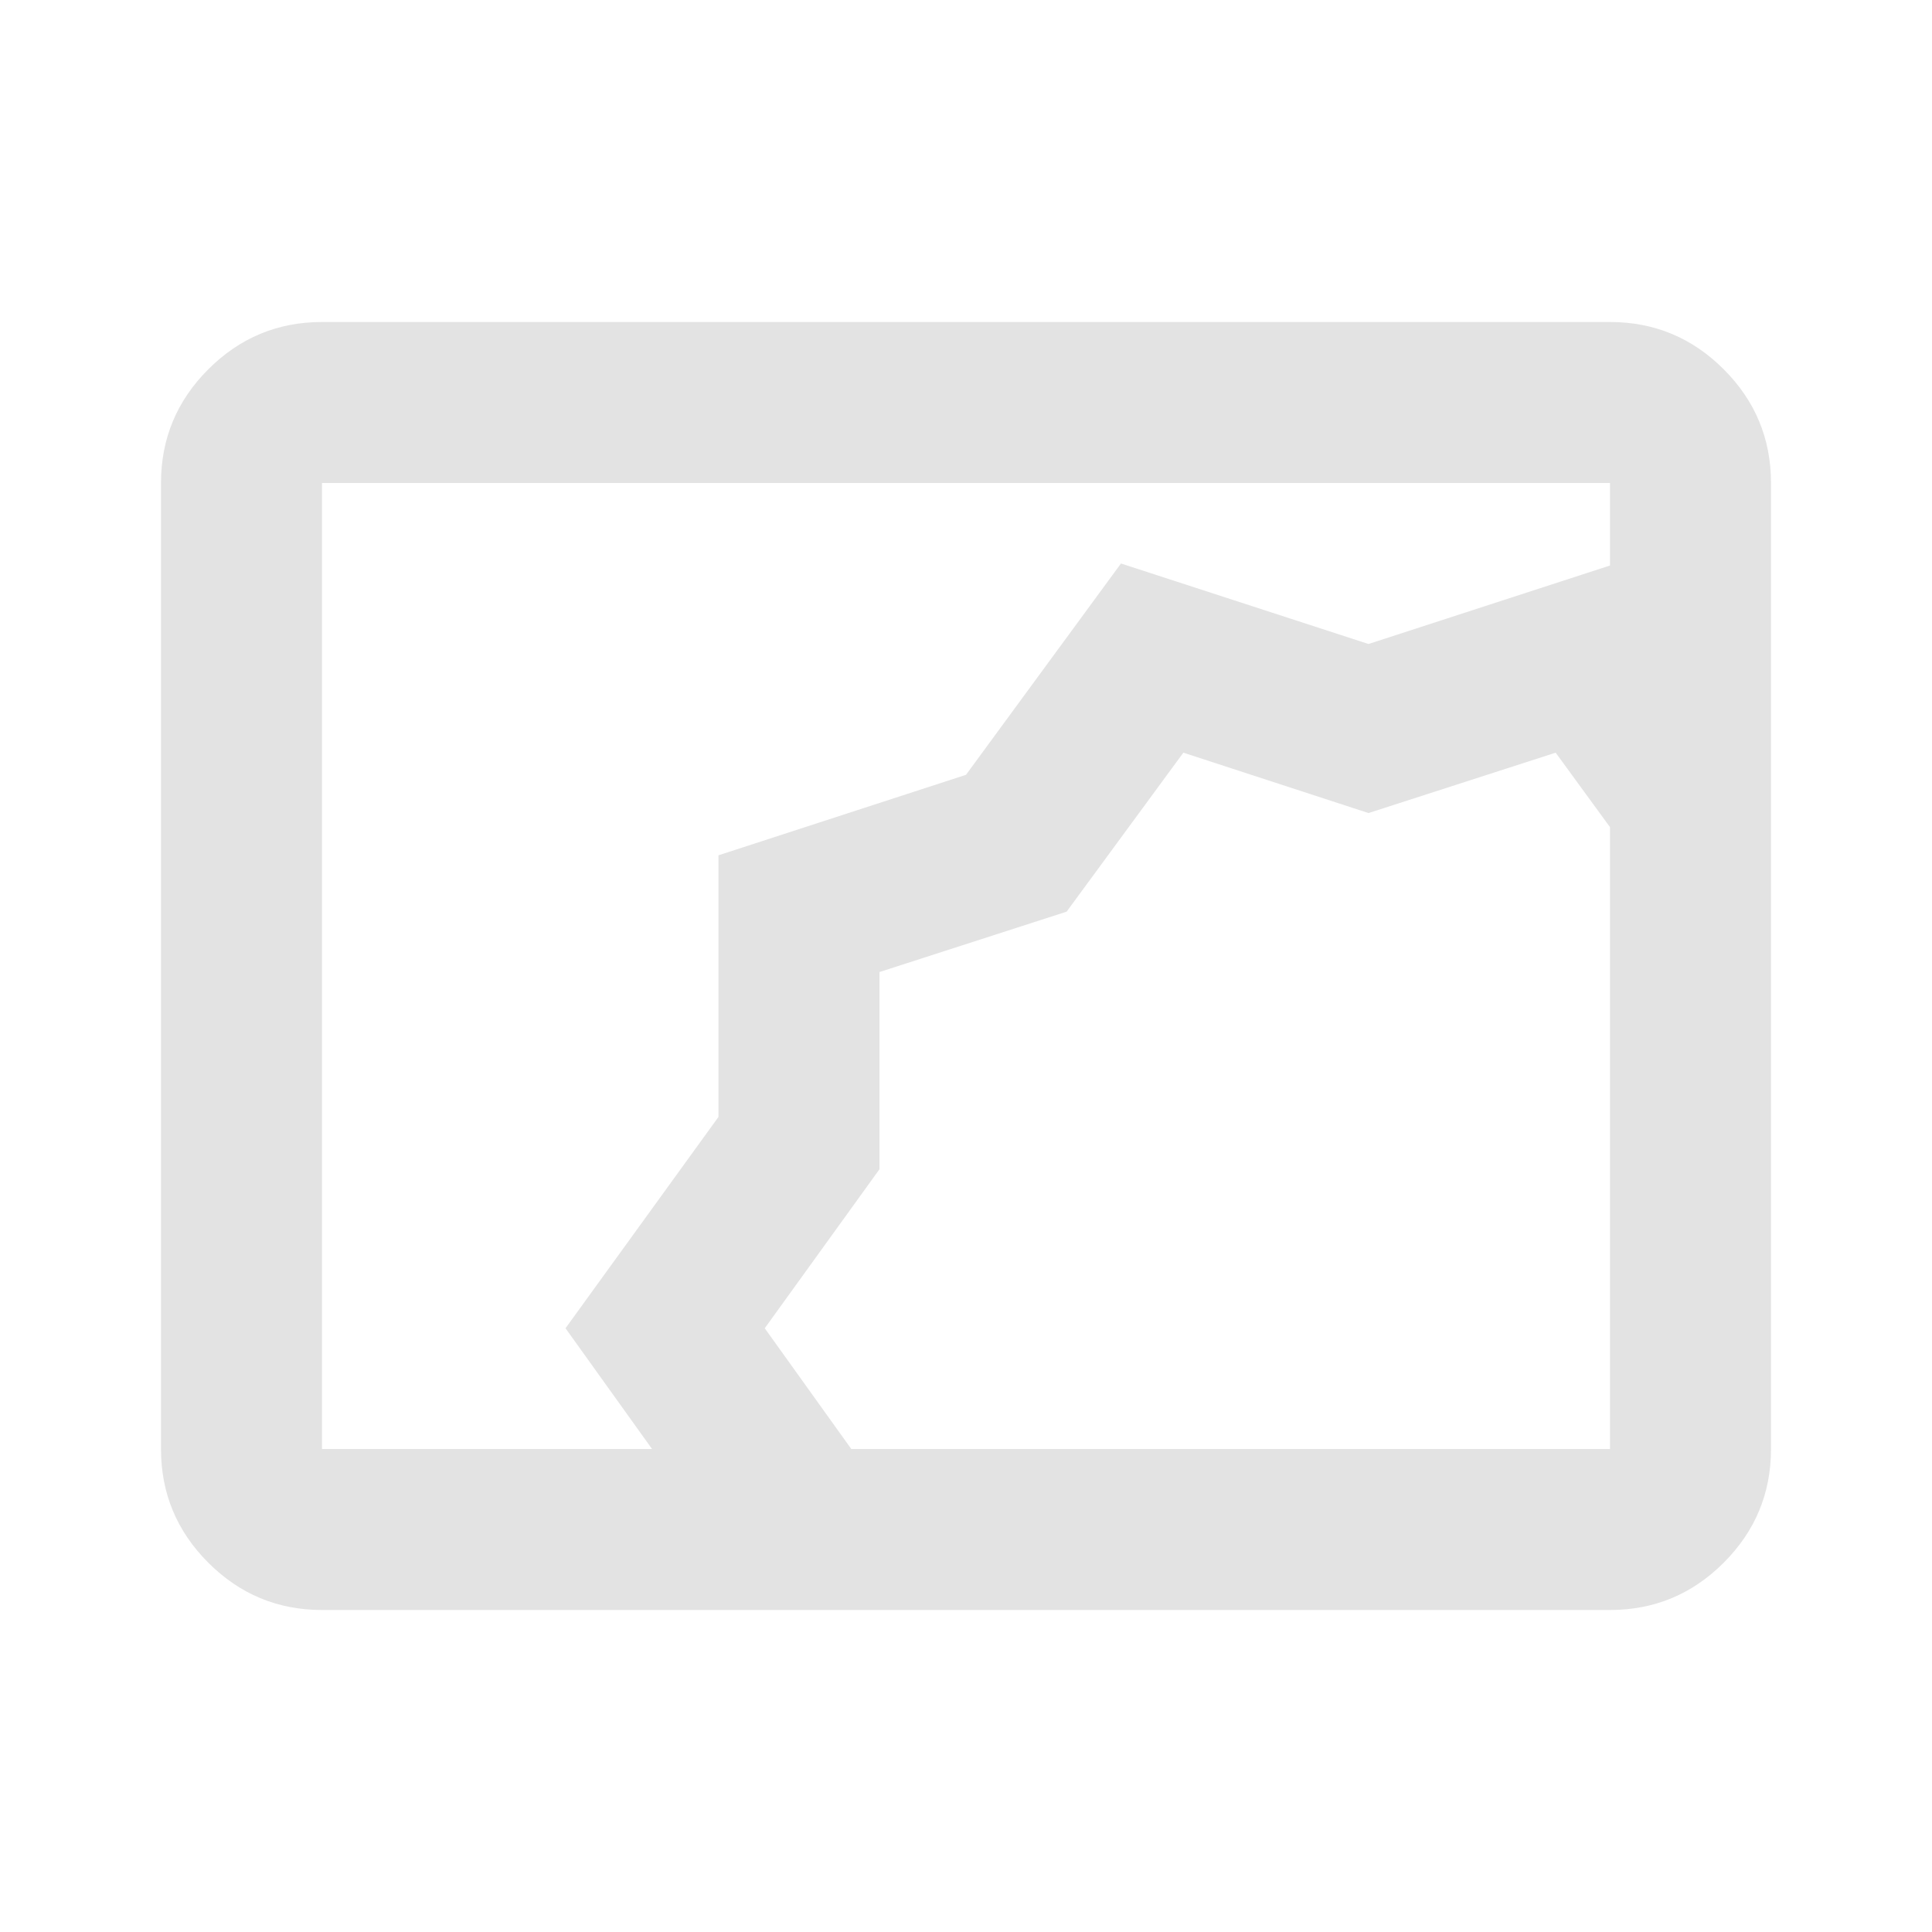
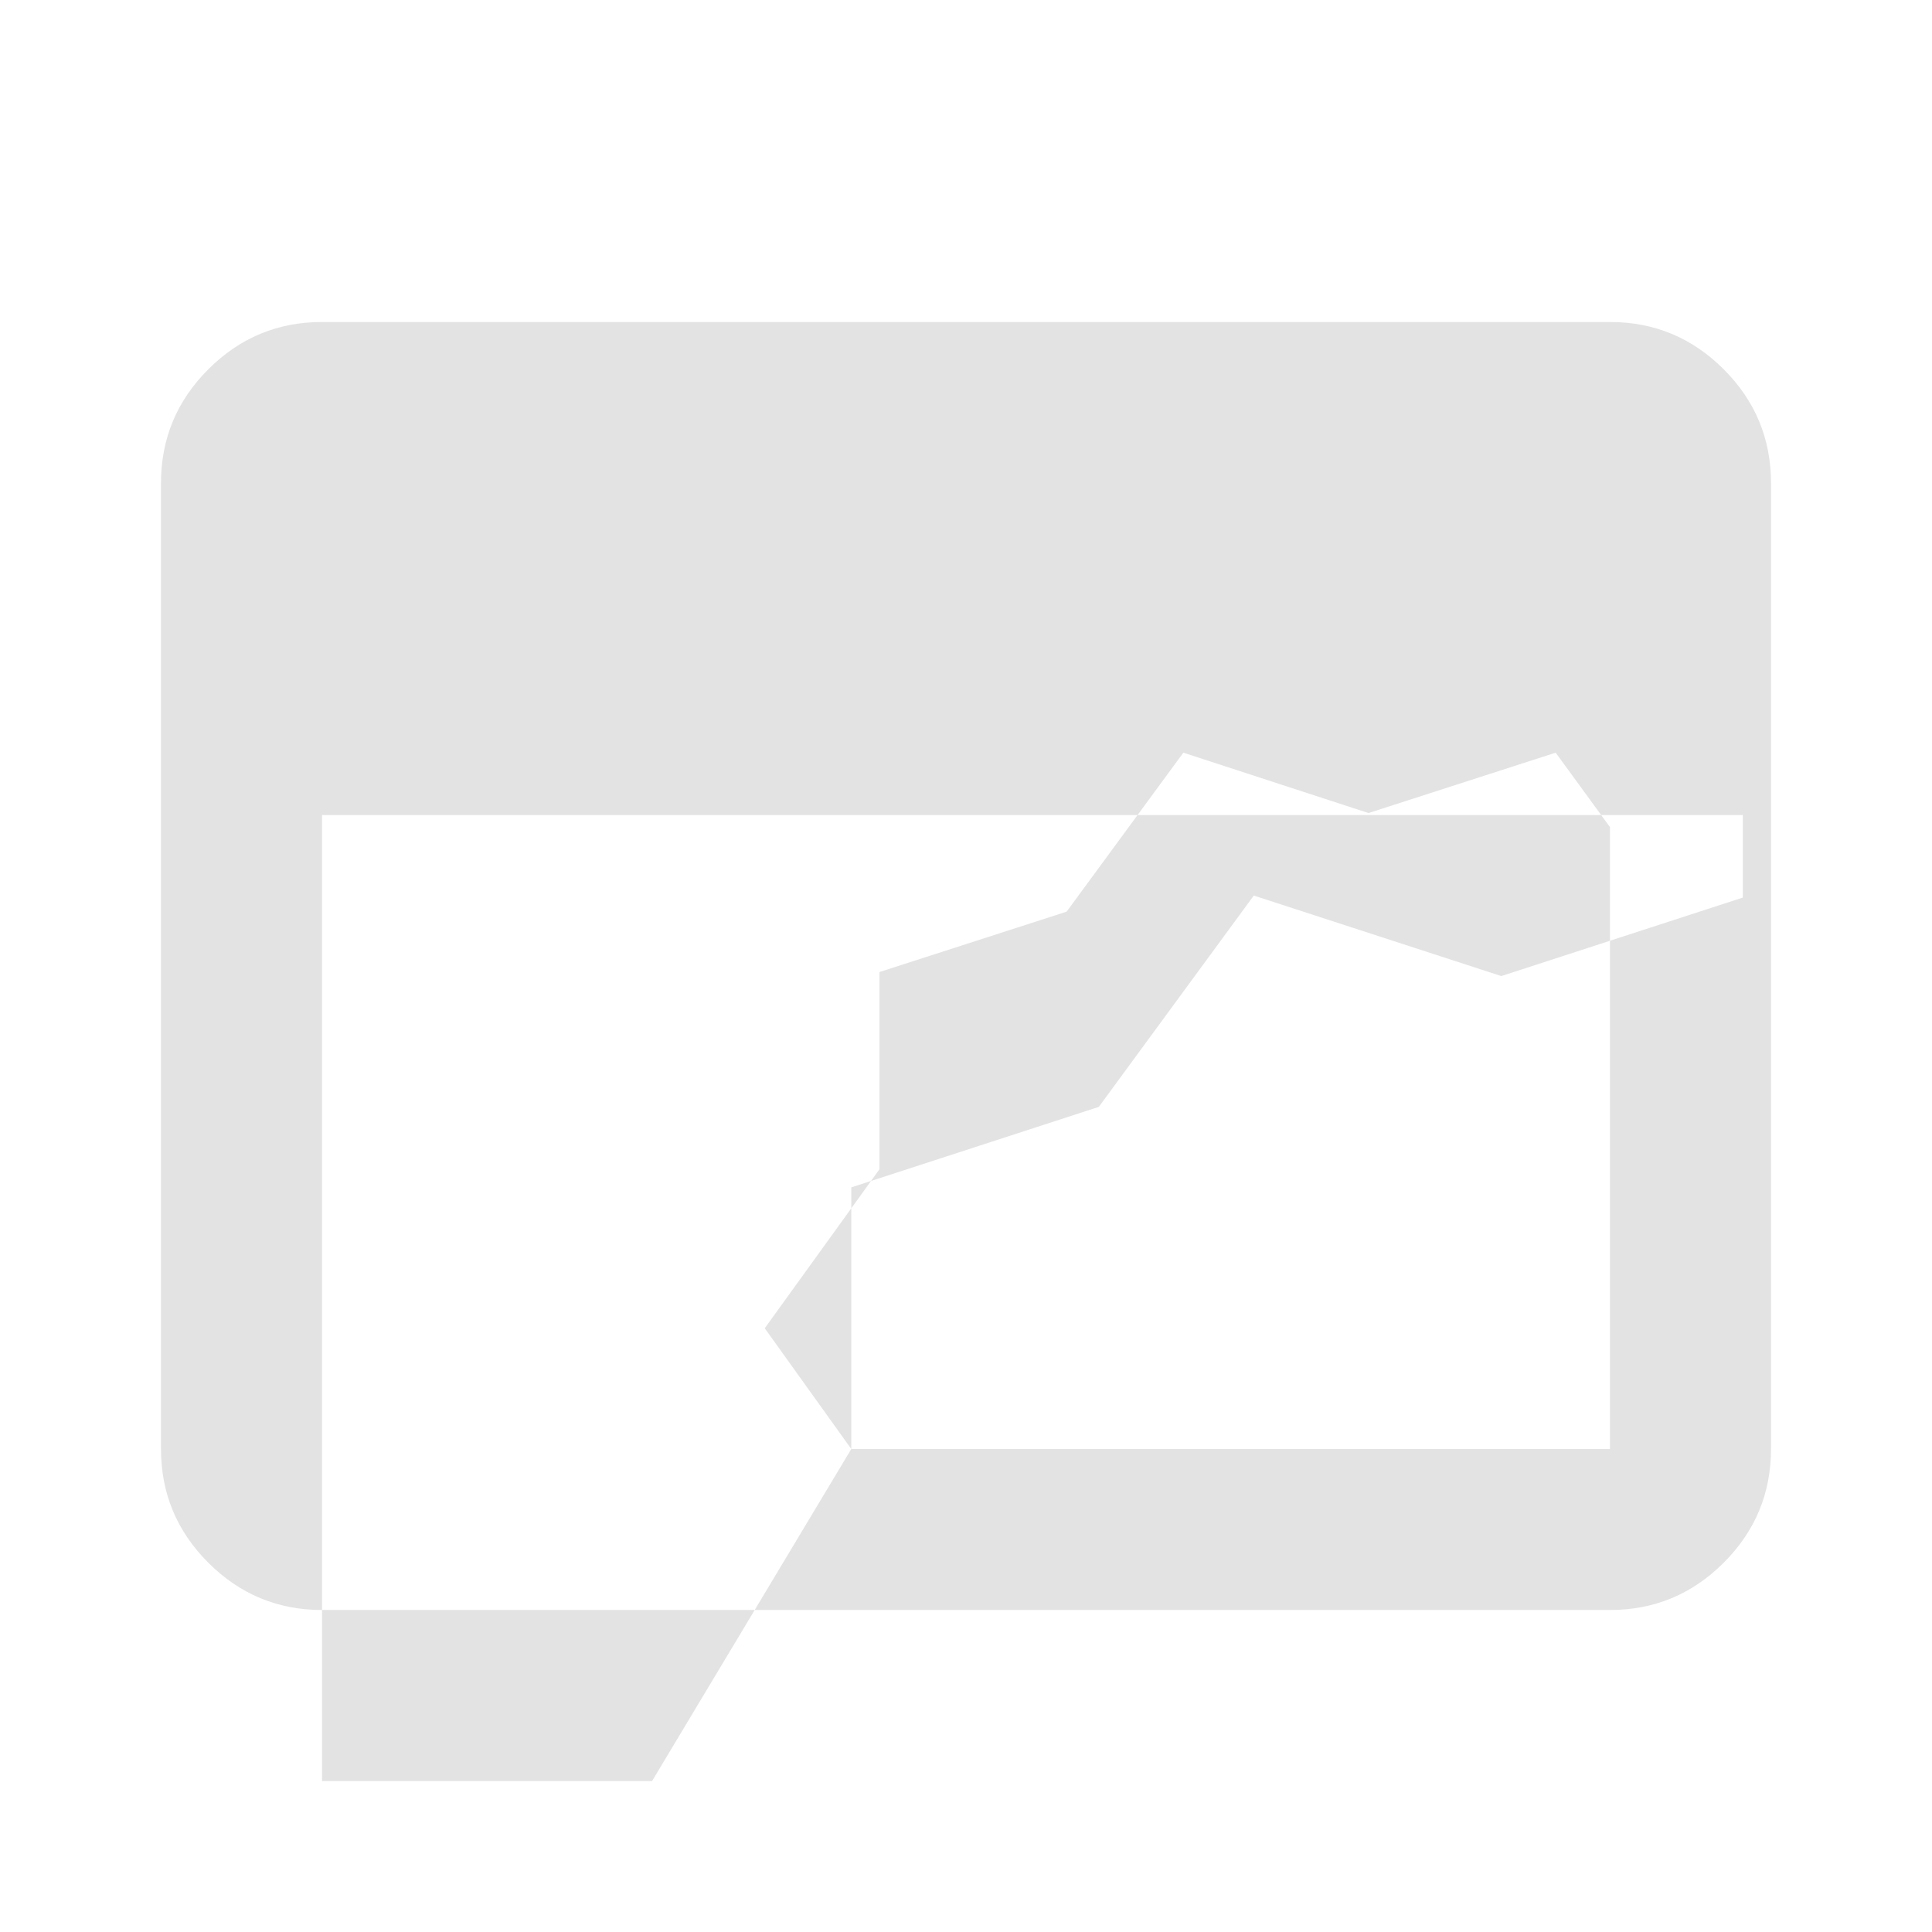
<svg xmlns="http://www.w3.org/2000/svg" height="24px" viewBox="0 -960 960 960" width="24px" fill="#e3e3e3">
-   <path d="M160-160q-33 0-56.5-23.5T80-240v-480q0-33 23.5-56.5T160-800h640q33 0 56.5 23.5T880-720v480q0 33-23.5 56.5T800-160H160Zm263-80h377v-309l-27-37-93 30-92-30-58 79-93 30v98l-57 79 43 60Zm-99 0-43-60 76-105v-130l123-40 77-105 123 40 120-39v-41H160v480h164Zm113-237Z" />
+   <path d="M160-160q-33 0-56.5-23.5T80-240v-480q0-33 23.5-56.5T160-800h640q33 0 56.5 23.5T880-720v480q0 33-23.5 56.5T800-160H160Zm263-80h377v-309l-27-37-93 30-92-30-58 79-93 30v98l-57 79 43 60Zv-130l123-40 77-105 123 40 120-39v-41H160v480h164Zm113-237Z" />
</svg>